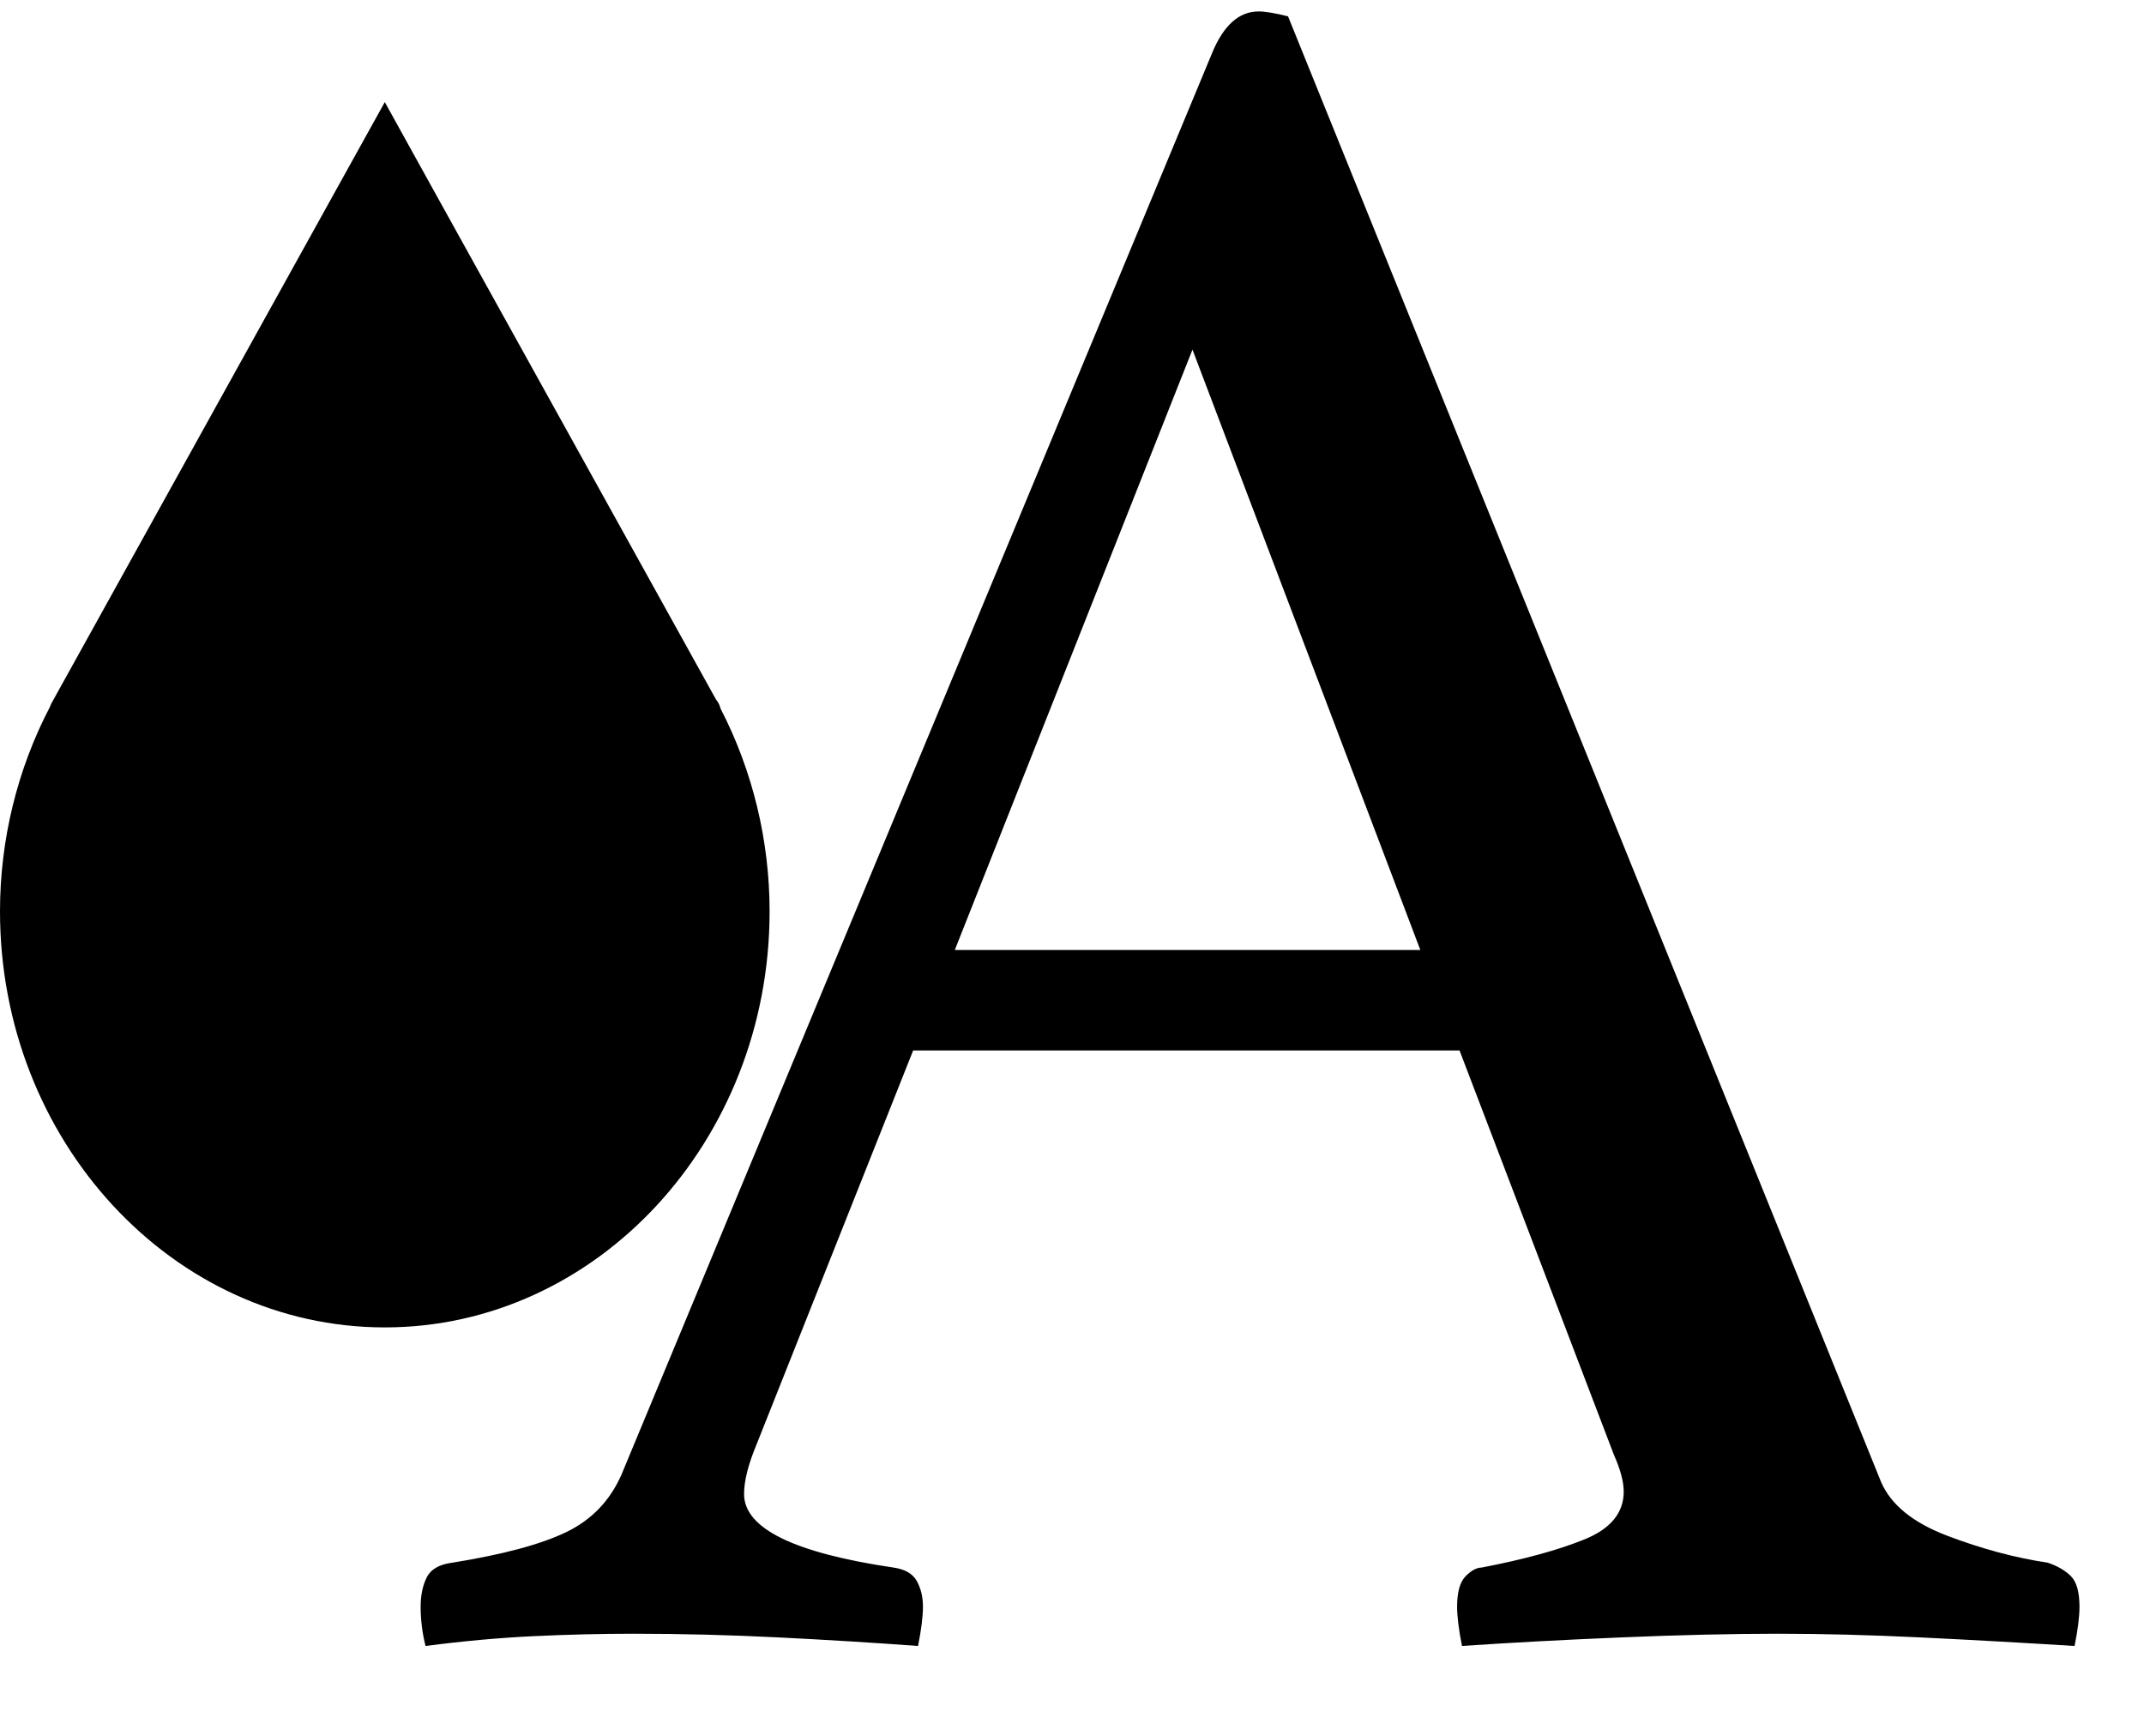
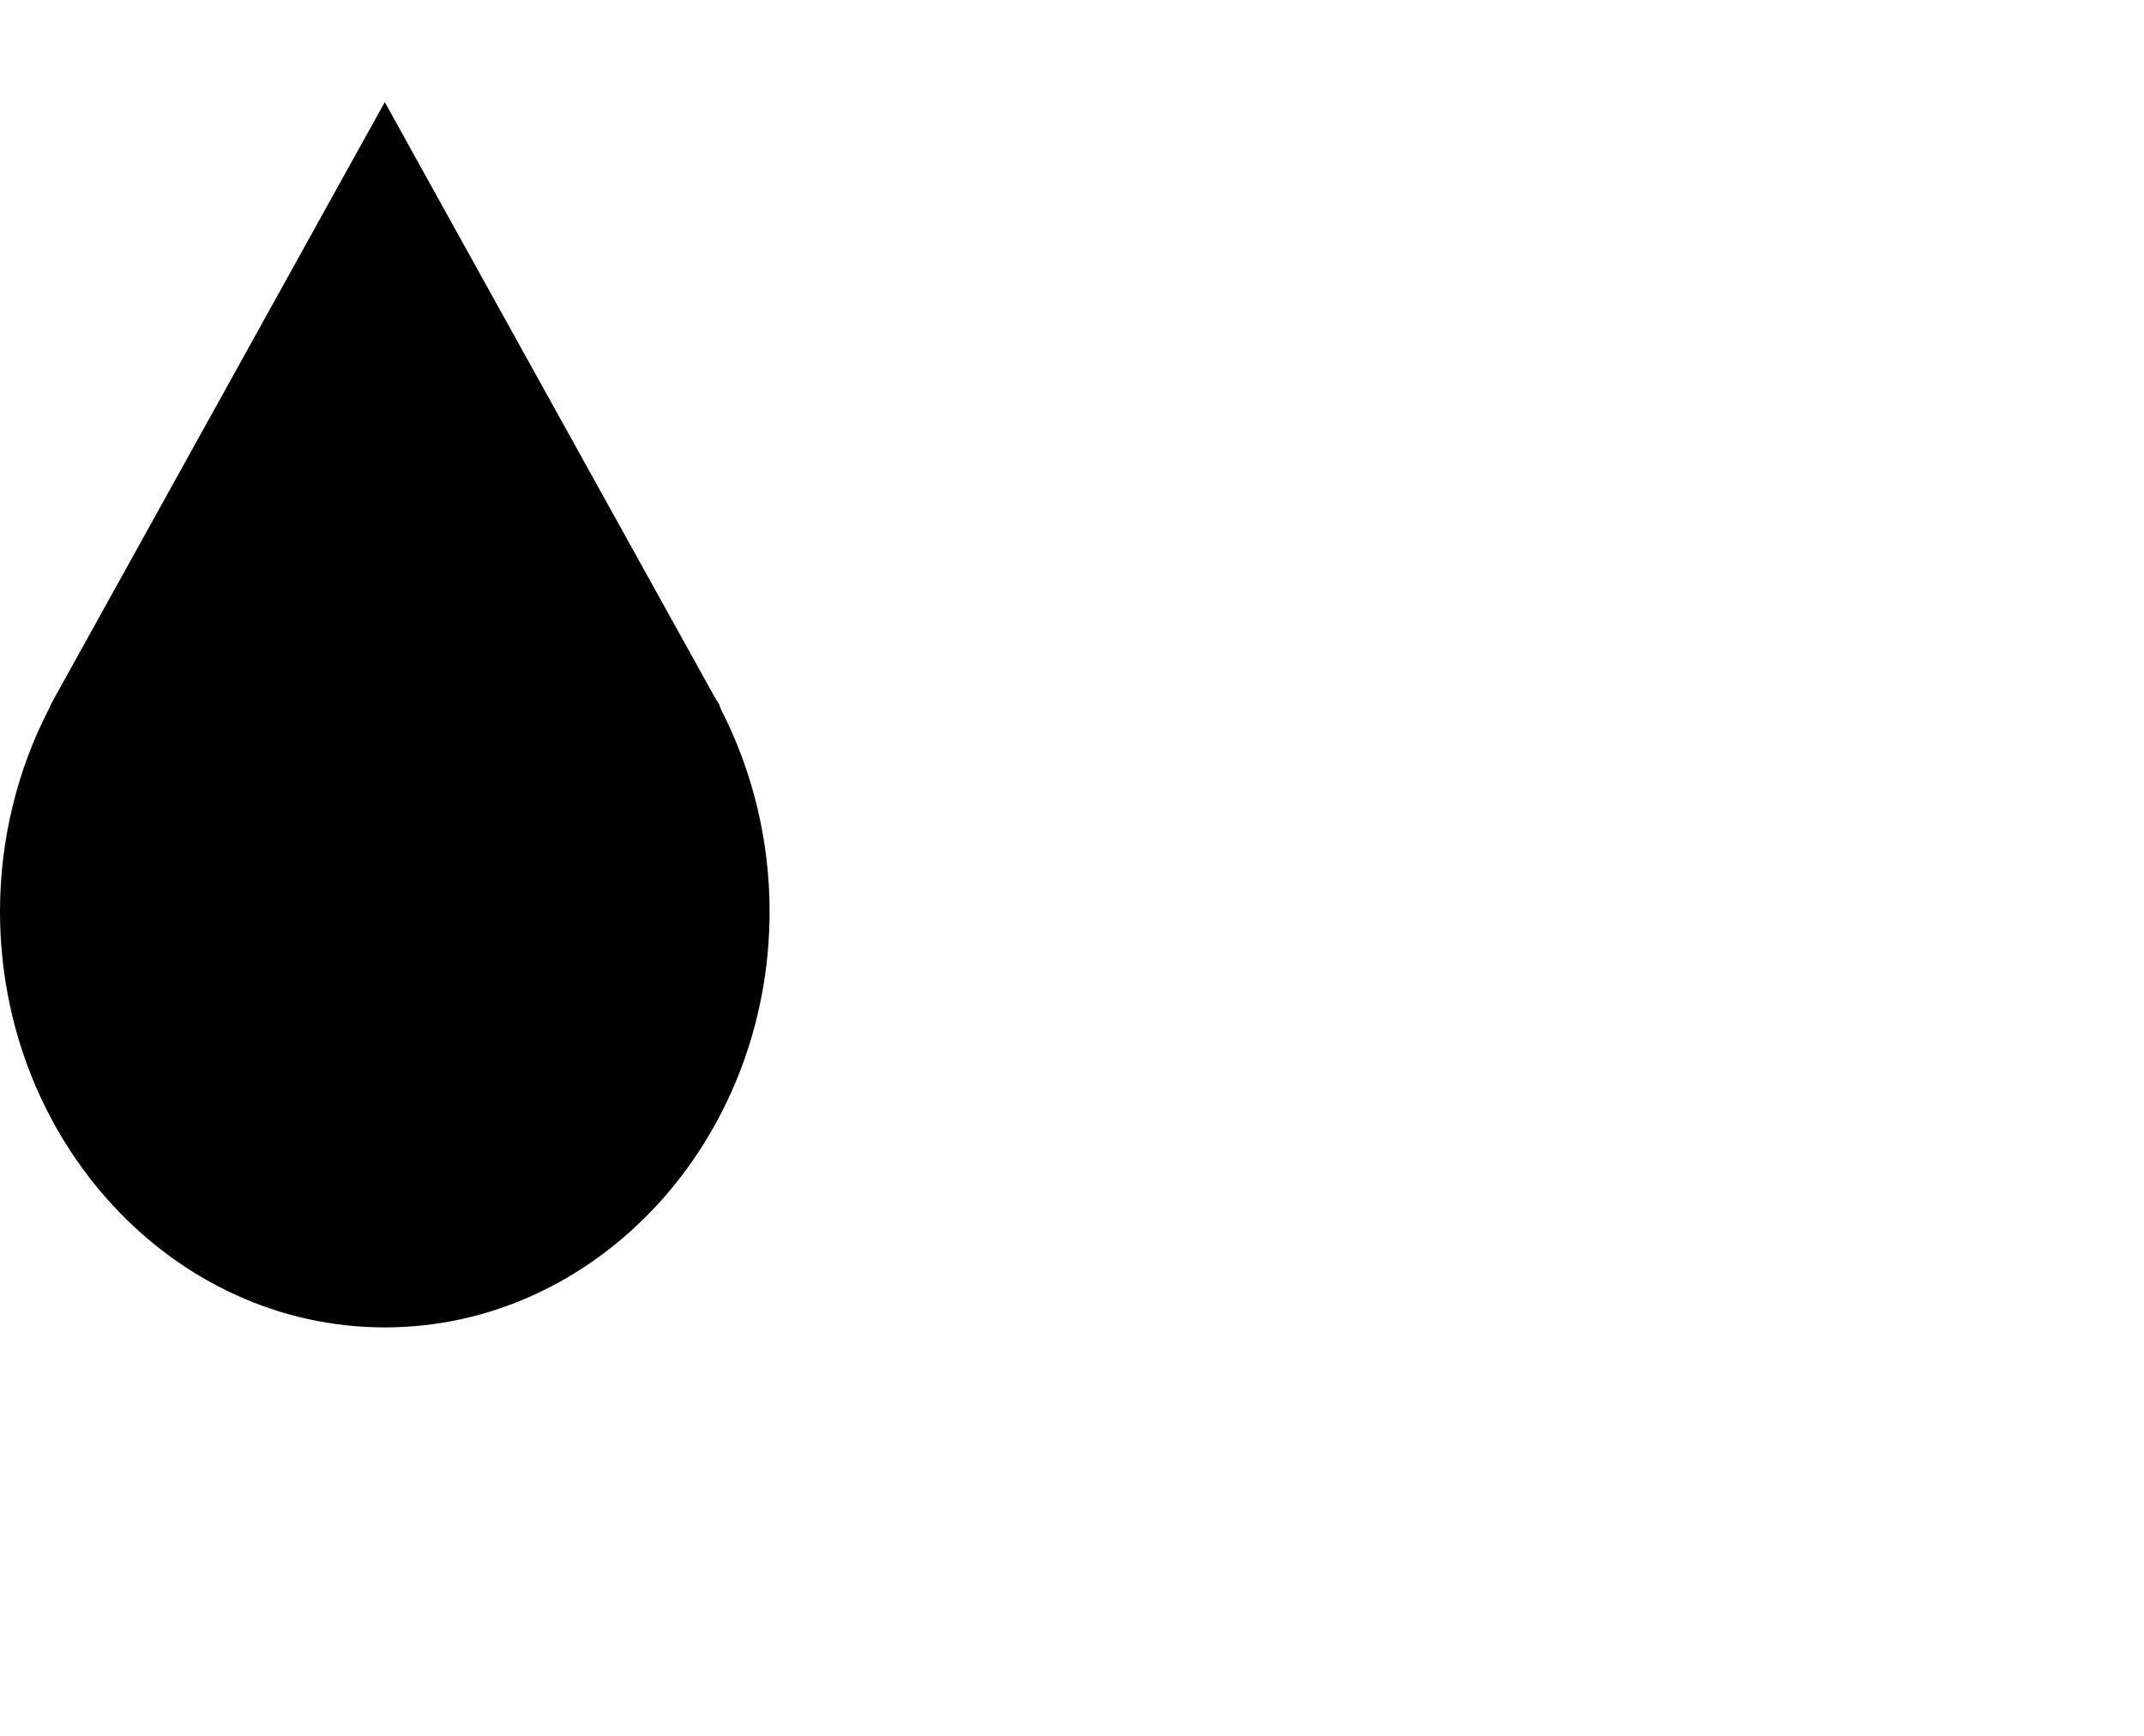
<svg xmlns="http://www.w3.org/2000/svg" viewBox="0 0 21 17" version="1.1">
  <path d="M7.058,6.94 C7.05,6.907 7.035,6.877 7.014,6.852 L4.232,1.836 L3.769,1 L3.305,1.836 L0.506,6.884 C0.499,6.897 0.494,6.909 0.489,6.923 C0.169,7.535 0,8.226 0,8.925 C0,11.172 1.691,13 3.769,13 C5.847,13 7.538,11.172 7.538,8.925 C7.538,8.233 7.372,7.548 7.058,6.94 L7.058,6.94 Z" />
-   <path d="M14.296,10.288 L8.944,10.288 L7.408,14.152 C7.328,14.344 7.288,14.504 7.288,14.632 C7.288,14.968 7.776,15.208 8.752,15.352 C8.864,15.368 8.94,15.412 8.98,15.484 C9.02,15.556 9.04,15.64 9.04,15.736 C9.04,15.832 9.024,15.96 8.992,16.12 C8.56,16.088 8.104,16.06 7.624,16.036 C7.144,16.012 6.672,16 6.208,16 C5.888,16 5.56,16.008 5.224,16.024 C4.888,16.04 4.536,16.072 4.168,16.12 C4.136,15.992 4.12,15.864 4.12,15.736 C4.12,15.624 4.14,15.528 4.18,15.448 C4.22,15.368 4.304,15.32 4.432,15.304 C4.928,15.224 5.3,15.124 5.548,15.004 C5.796,14.884 5.976,14.696 6.088,14.44 L11.872,0.52 C11.984,0.248 12.136,0.112 12.328,0.112 C12.392,0.112 12.488,0.128 12.616,0.16 L18.424,14.512 C18.52,14.736 18.736,14.912 19.072,15.04 C19.408,15.168 19.736,15.256 20.056,15.304 C20.152,15.336 20.228,15.38 20.284,15.436 C20.34,15.492 20.368,15.592 20.368,15.736 C20.368,15.832 20.352,15.96 20.32,16.12 C19.808,16.088 19.304,16.06 18.808,16.036 C18.312,16.012 17.848,16 17.416,16 C16.968,16 16.456,16.012 15.88,16.036 C15.304,16.06 14.784,16.088 14.32,16.12 C14.288,15.96 14.272,15.832 14.272,15.736 C14.272,15.592 14.3,15.492 14.356,15.436 C14.412,15.38 14.464,15.352 14.512,15.352 C14.928,15.272 15.264,15.18 15.52,15.076 C15.776,14.972 15.904,14.816 15.904,14.608 C15.904,14.512 15.872,14.392 15.808,14.248 L14.296,10.288 Z M13.912,9.304 L11.68,3.424 L9.352,9.304 L13.912,9.304 Z" />
</svg>